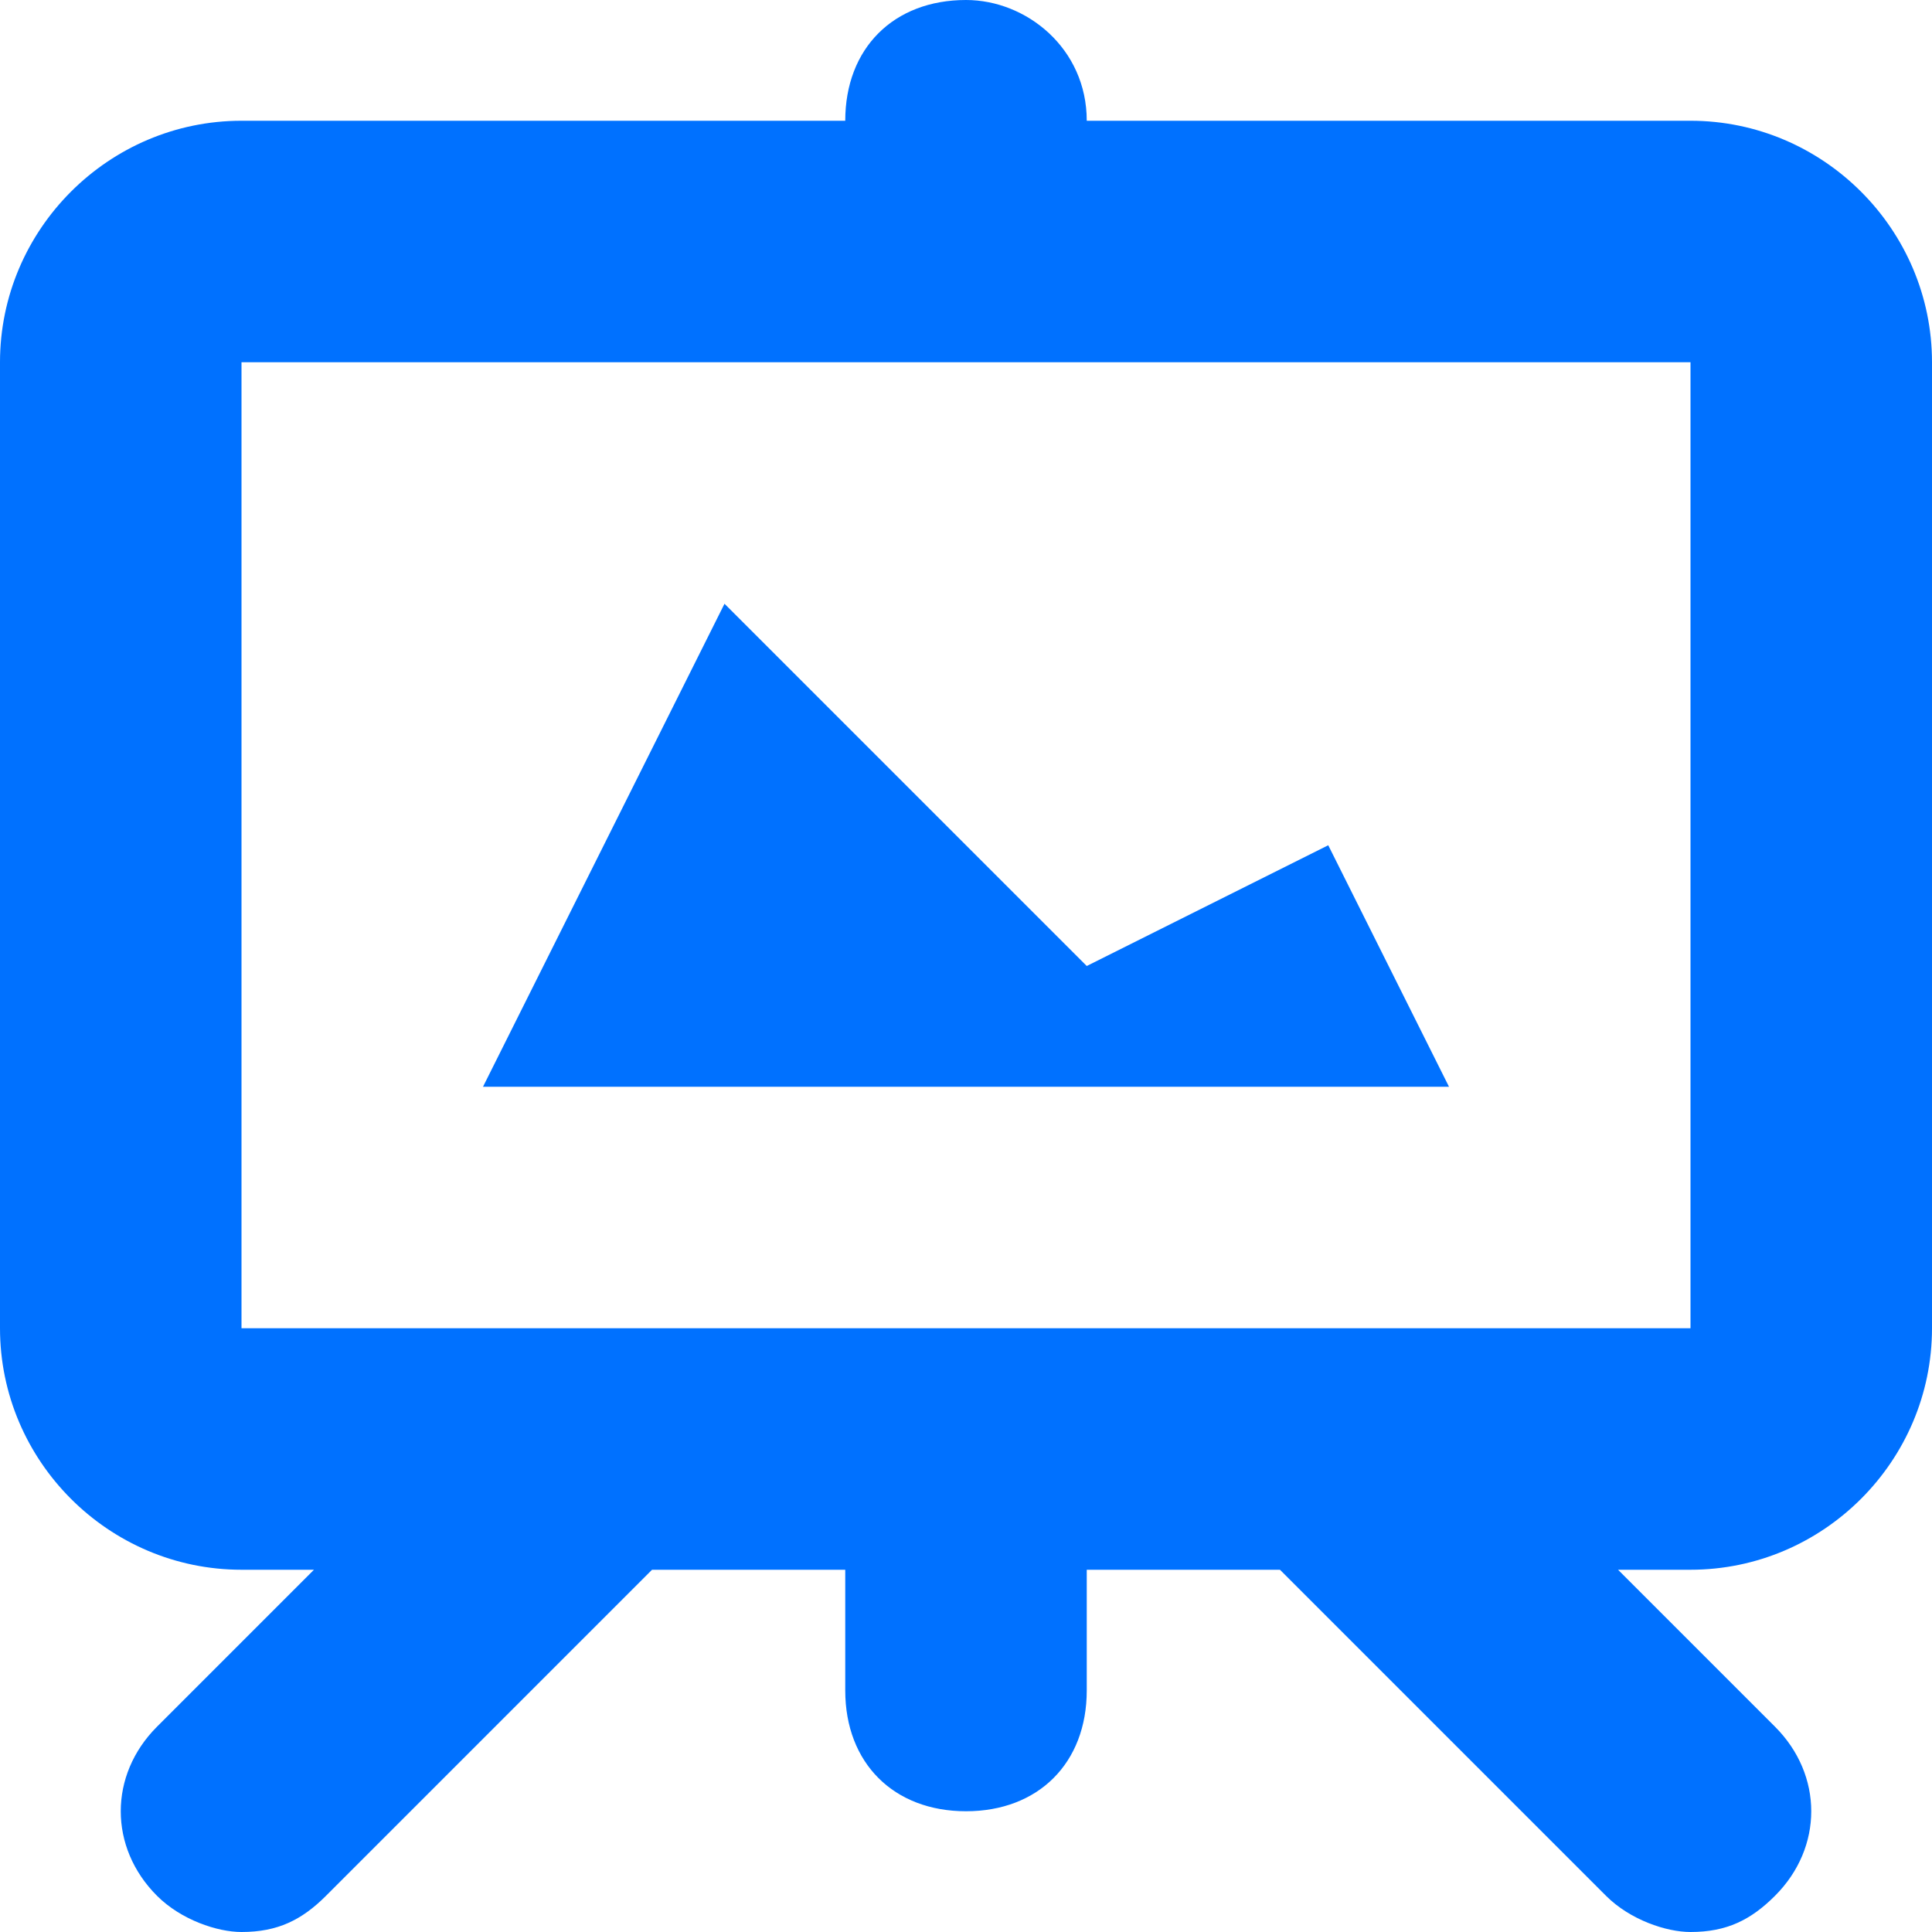
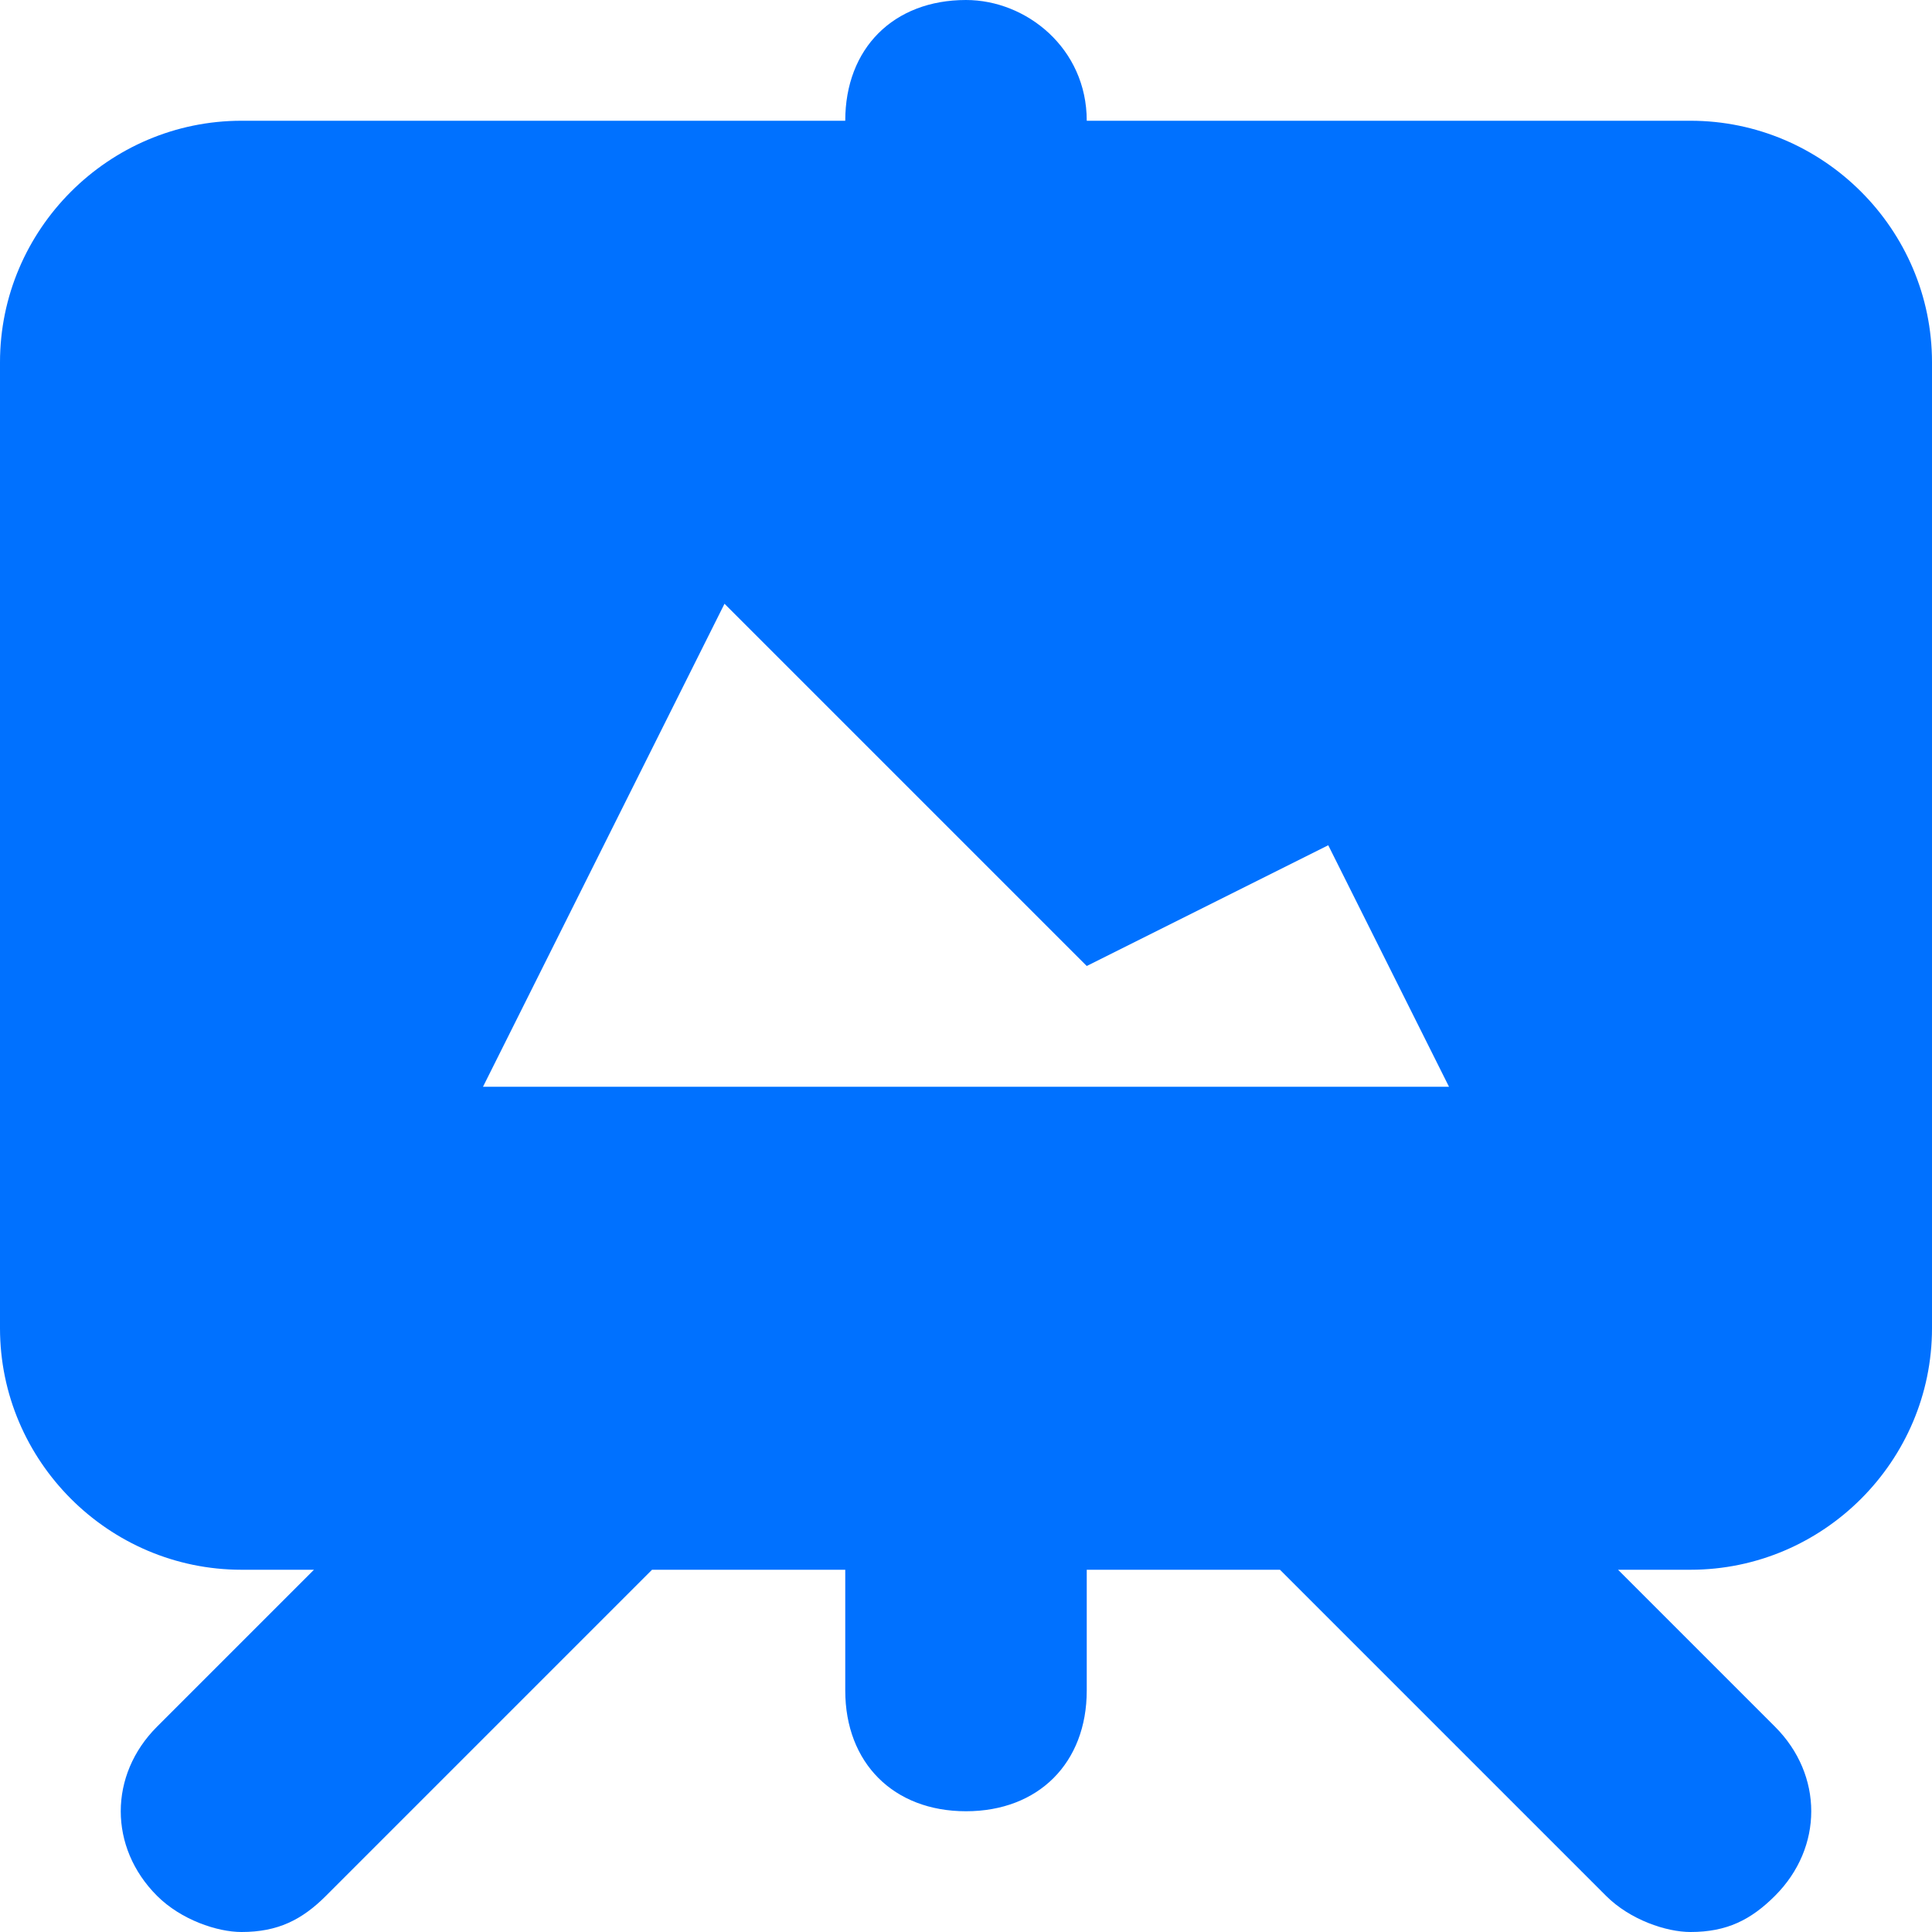
<svg xmlns="http://www.w3.org/2000/svg" width="16" height="16" fill="none">
-   <path fill-rule="evenodd" clip-rule="evenodd" d="M14 1H9c0-.6-.5-1-1-1-.6 0-1 .4-1 1H2C.9 1 0 1.9 0 3v8c0 1.1.9 2 2 2h.6l-1.3 1.3c-.4.4-.4 1 0 1.4.2.2.5.3.7.3.3 0 .5-.1.7-.3L5.4 13H7v1c0 .6.4 1 1 1s1-.4 1-1v-1h1.6l2.7 2.7c.2.2.5.3.7.3.3 0 .5-.1.7-.3.4-.4.4-1 0-1.4L13.4 13h.6c1.1 0 2-.9 2-2V3c0-1.1-.9-2-2-2zm0 10H2V3h12v8zm-3-4L9 8 6 5 4 9h8l-1-2z" fill="#0071FF" />
+   <path fill-rule="evenodd" clip-rule="evenodd" d="M14 1H9c0-.6-.5-1-1-1-.6 0-1 .4-1 1H2C.9 1 0 1.9 0 3v8c0 1.1.9 2 2 2h.6l-1.3 1.3c-.4.4-.4 1 0 1.4.2.2.5.3.7.3.3 0 .5-.1.7-.3L5.4 13H7v1c0 .6.4 1 1 1s1-.4 1-1v-1h1.6l2.7 2.7c.2.2.5.3.7.3.3 0 .5-.1.7-.3.4-.4.4-1 0-1.4L13.4 13h.6c1.1 0 2-.9 2-2V3c0-1.1-.9-2-2-2zm0 10H2V3v8zm-3-4L9 8 6 5 4 9h8l-1-2z" fill="#0071FF" />
</svg>